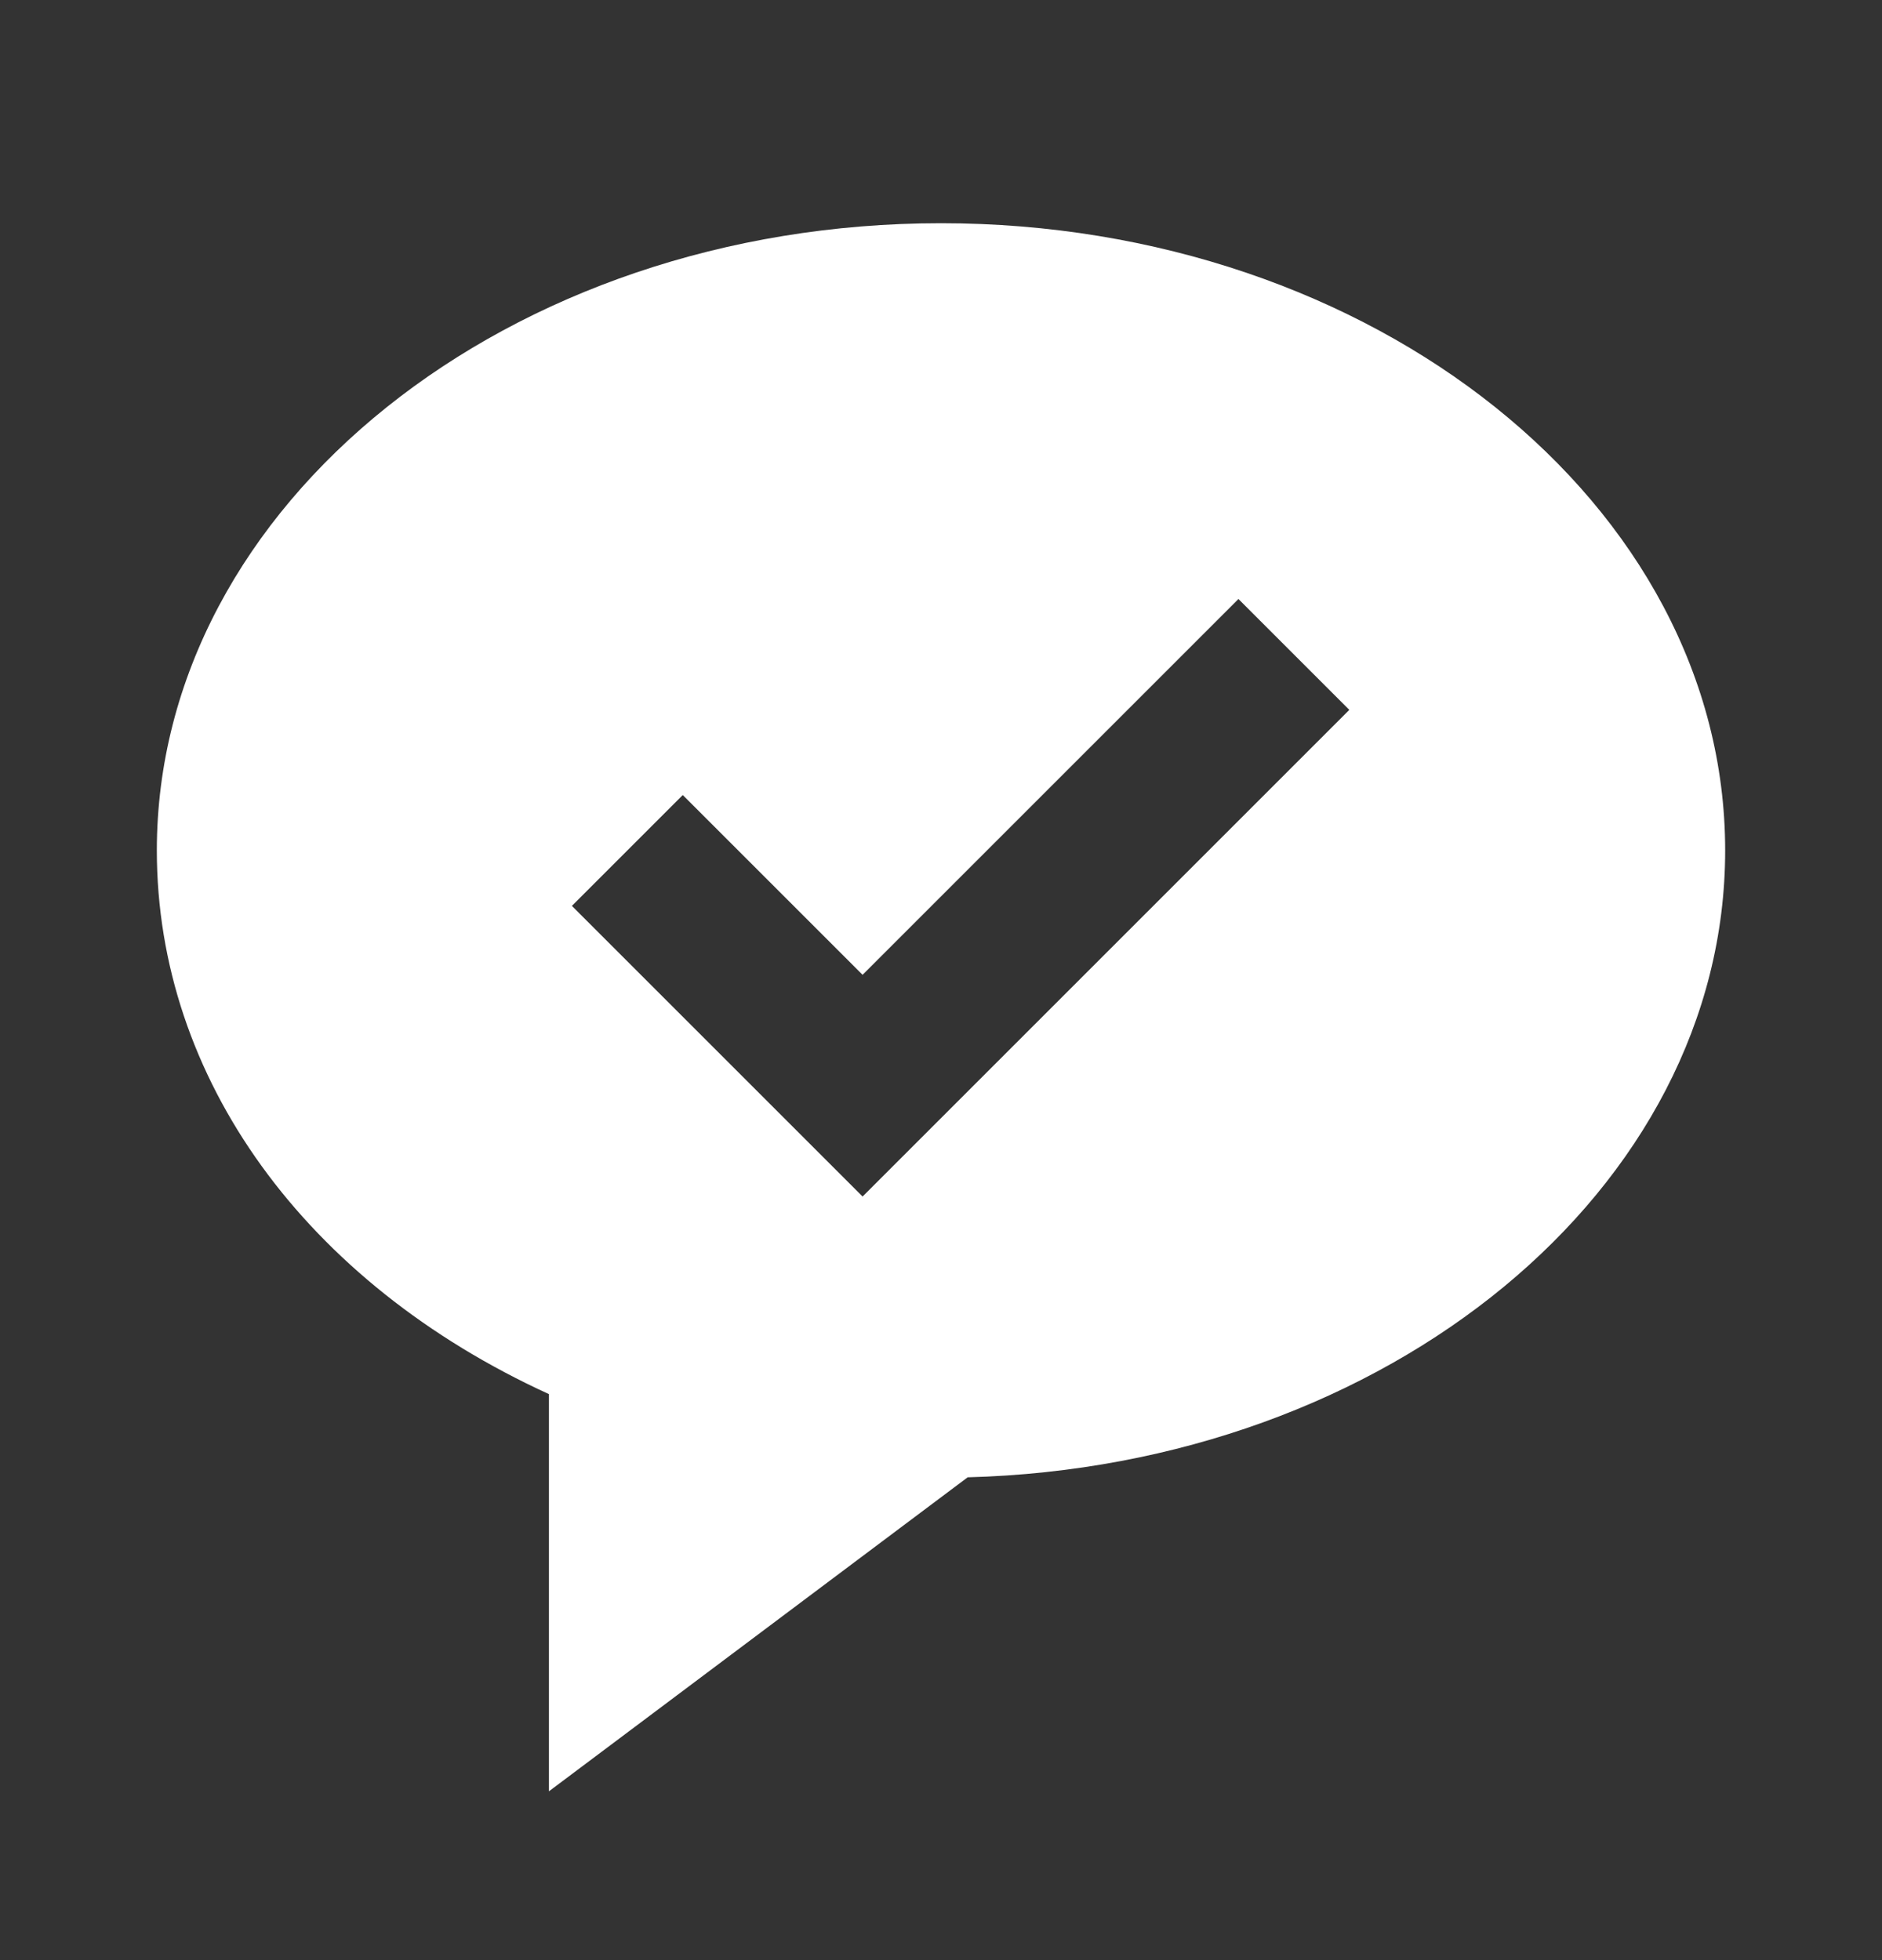
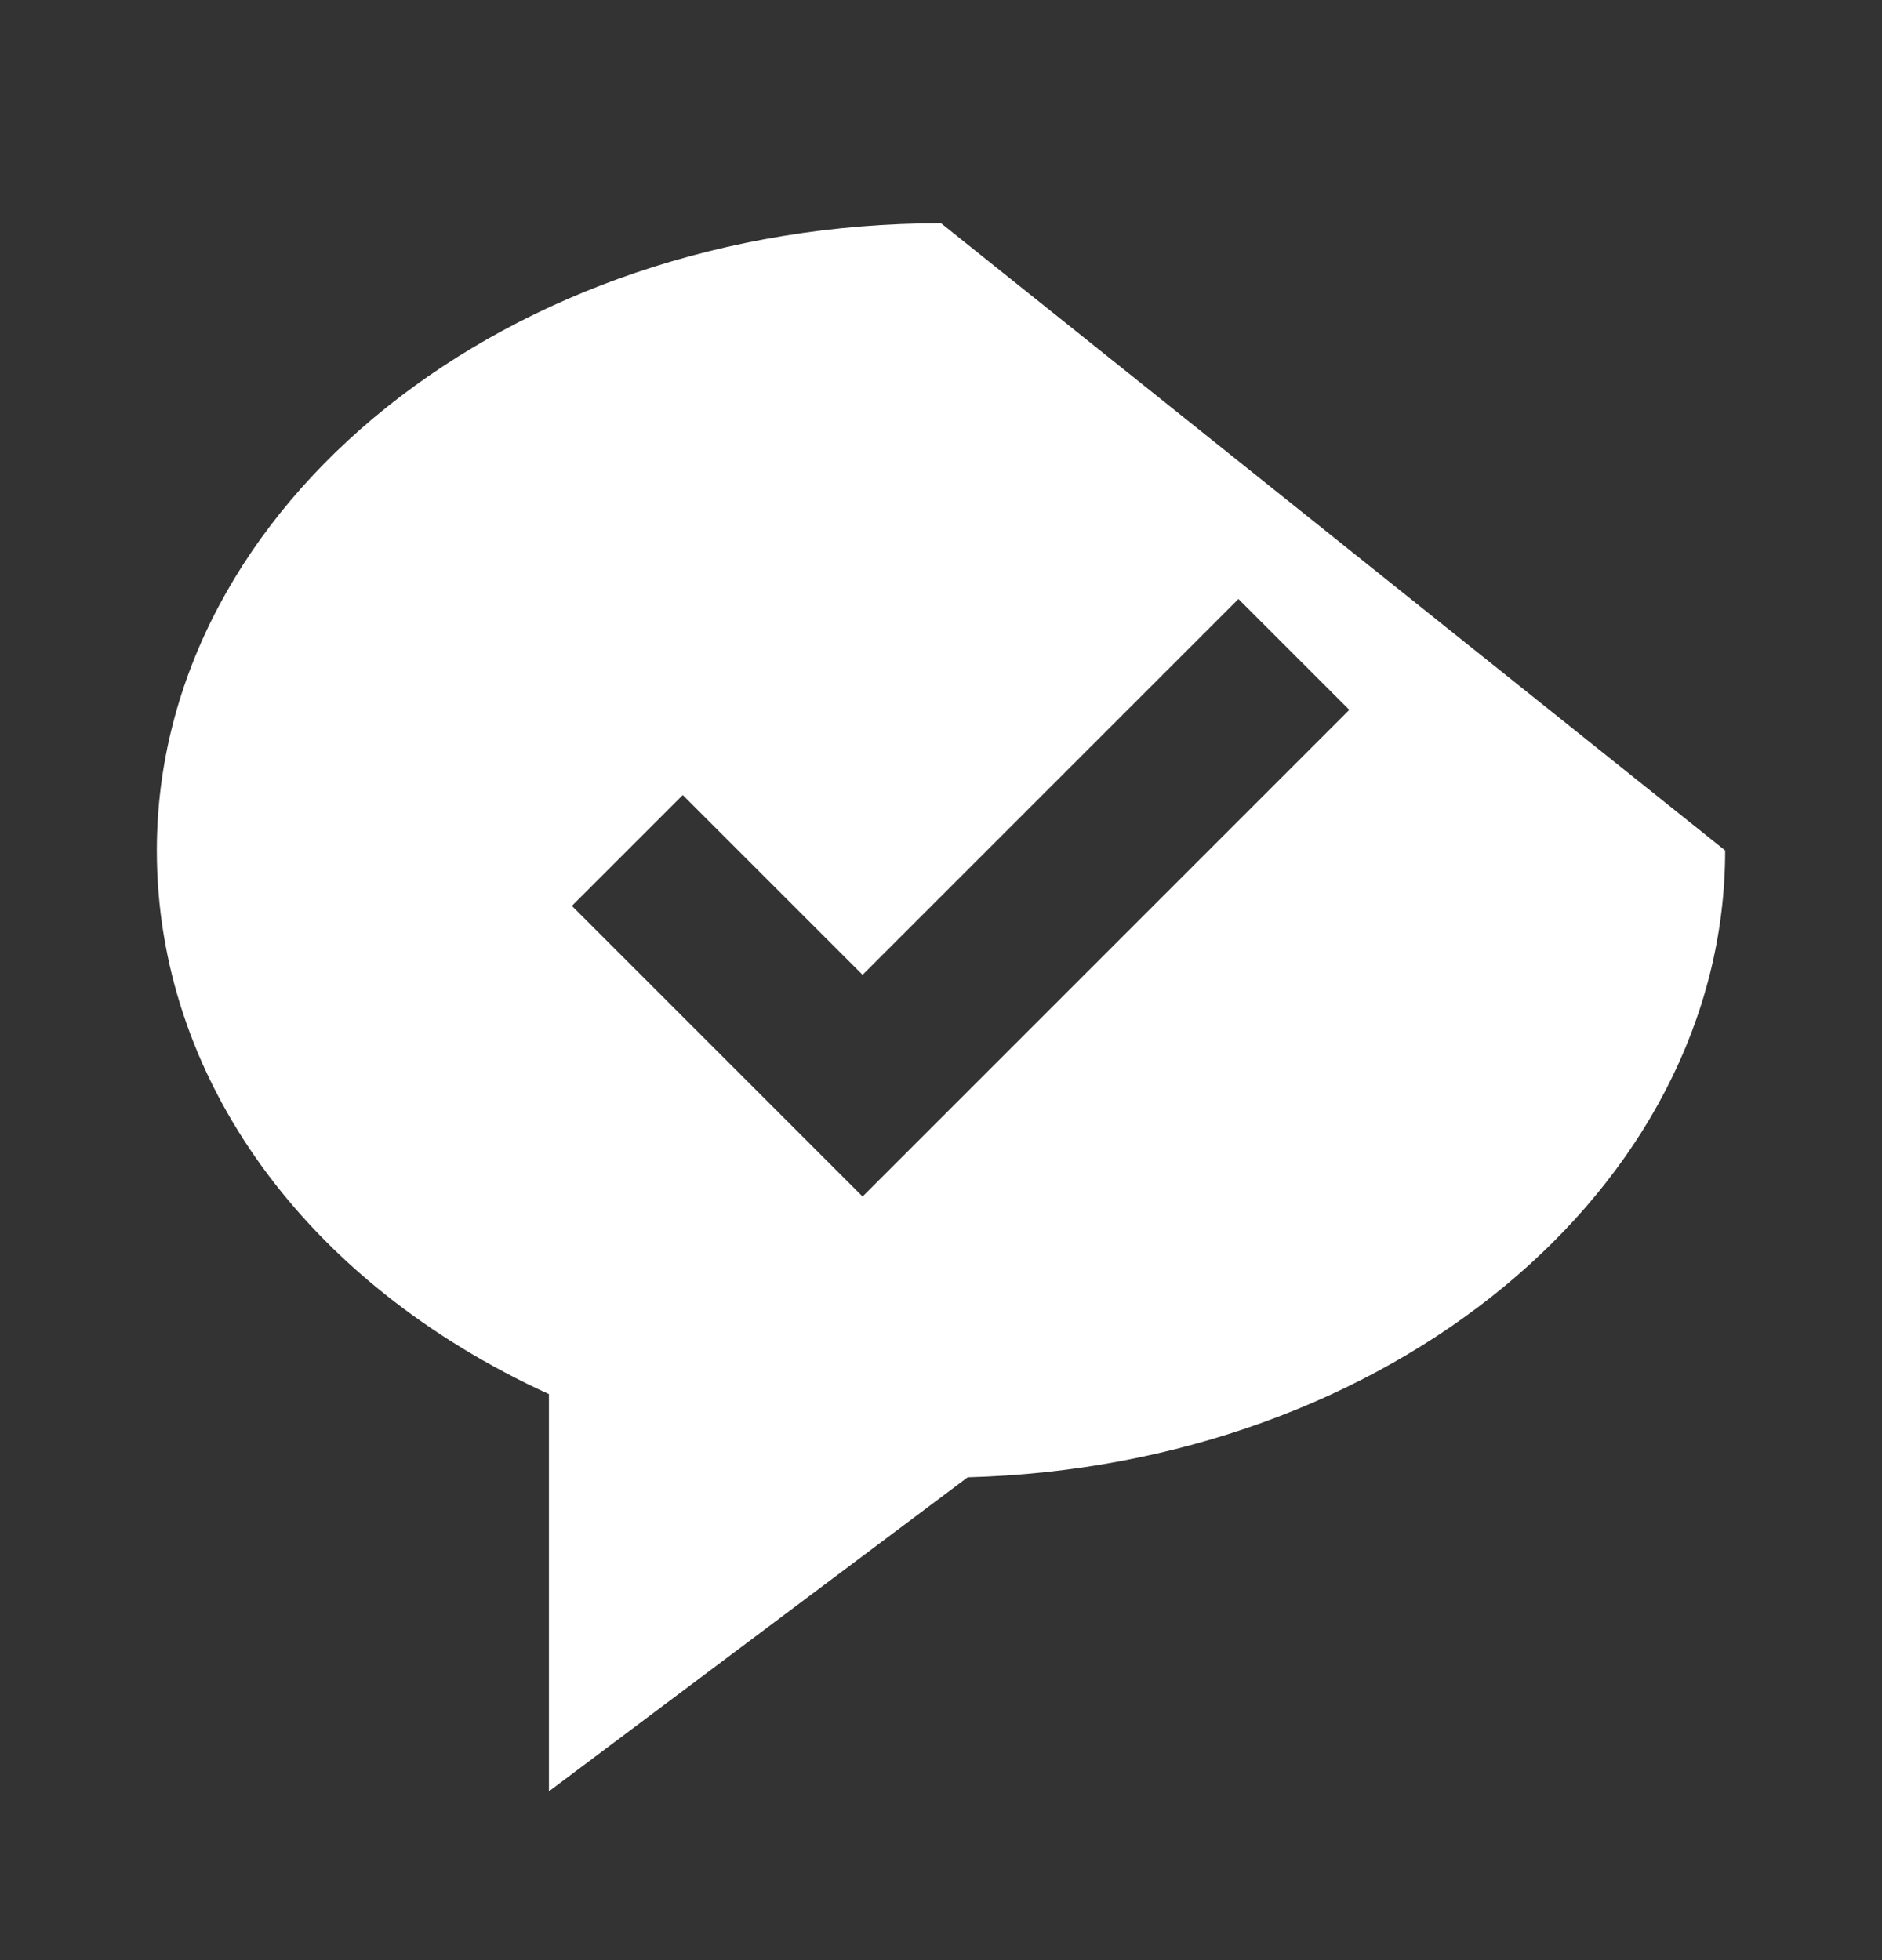
<svg xmlns="http://www.w3.org/2000/svg" width="24" height="25" viewBox="0 0 24 25" fill="none">
  <rect x="0" y="0" width="24" height="25" fill="#333333" stroke="none" />
-   <path d="M12 2.847C6.486 2.847 2 6.436 2 10.847C2 13.754 3.897 16.362 7 17.781V22.847L12.34 18.842C17.697 18.7 22 15.167 22 10.847C22 6.436 17.514 2.847 12 2.847ZM11 15.261L7.293 11.554L8.707 10.14L11 12.433L15.793 7.64L17.207 9.054L11 15.261Z" fill="white" />
+   <path d="M12 2.847C6.486 2.847 2 6.436 2 10.847C2 13.754 3.897 16.362 7 17.781V22.847L12.34 18.842C17.697 18.7 22 15.167 22 10.847ZM11 15.261L7.293 11.554L8.707 10.14L11 12.433L15.793 7.64L17.207 9.054L11 15.261Z" fill="white" />
</svg>